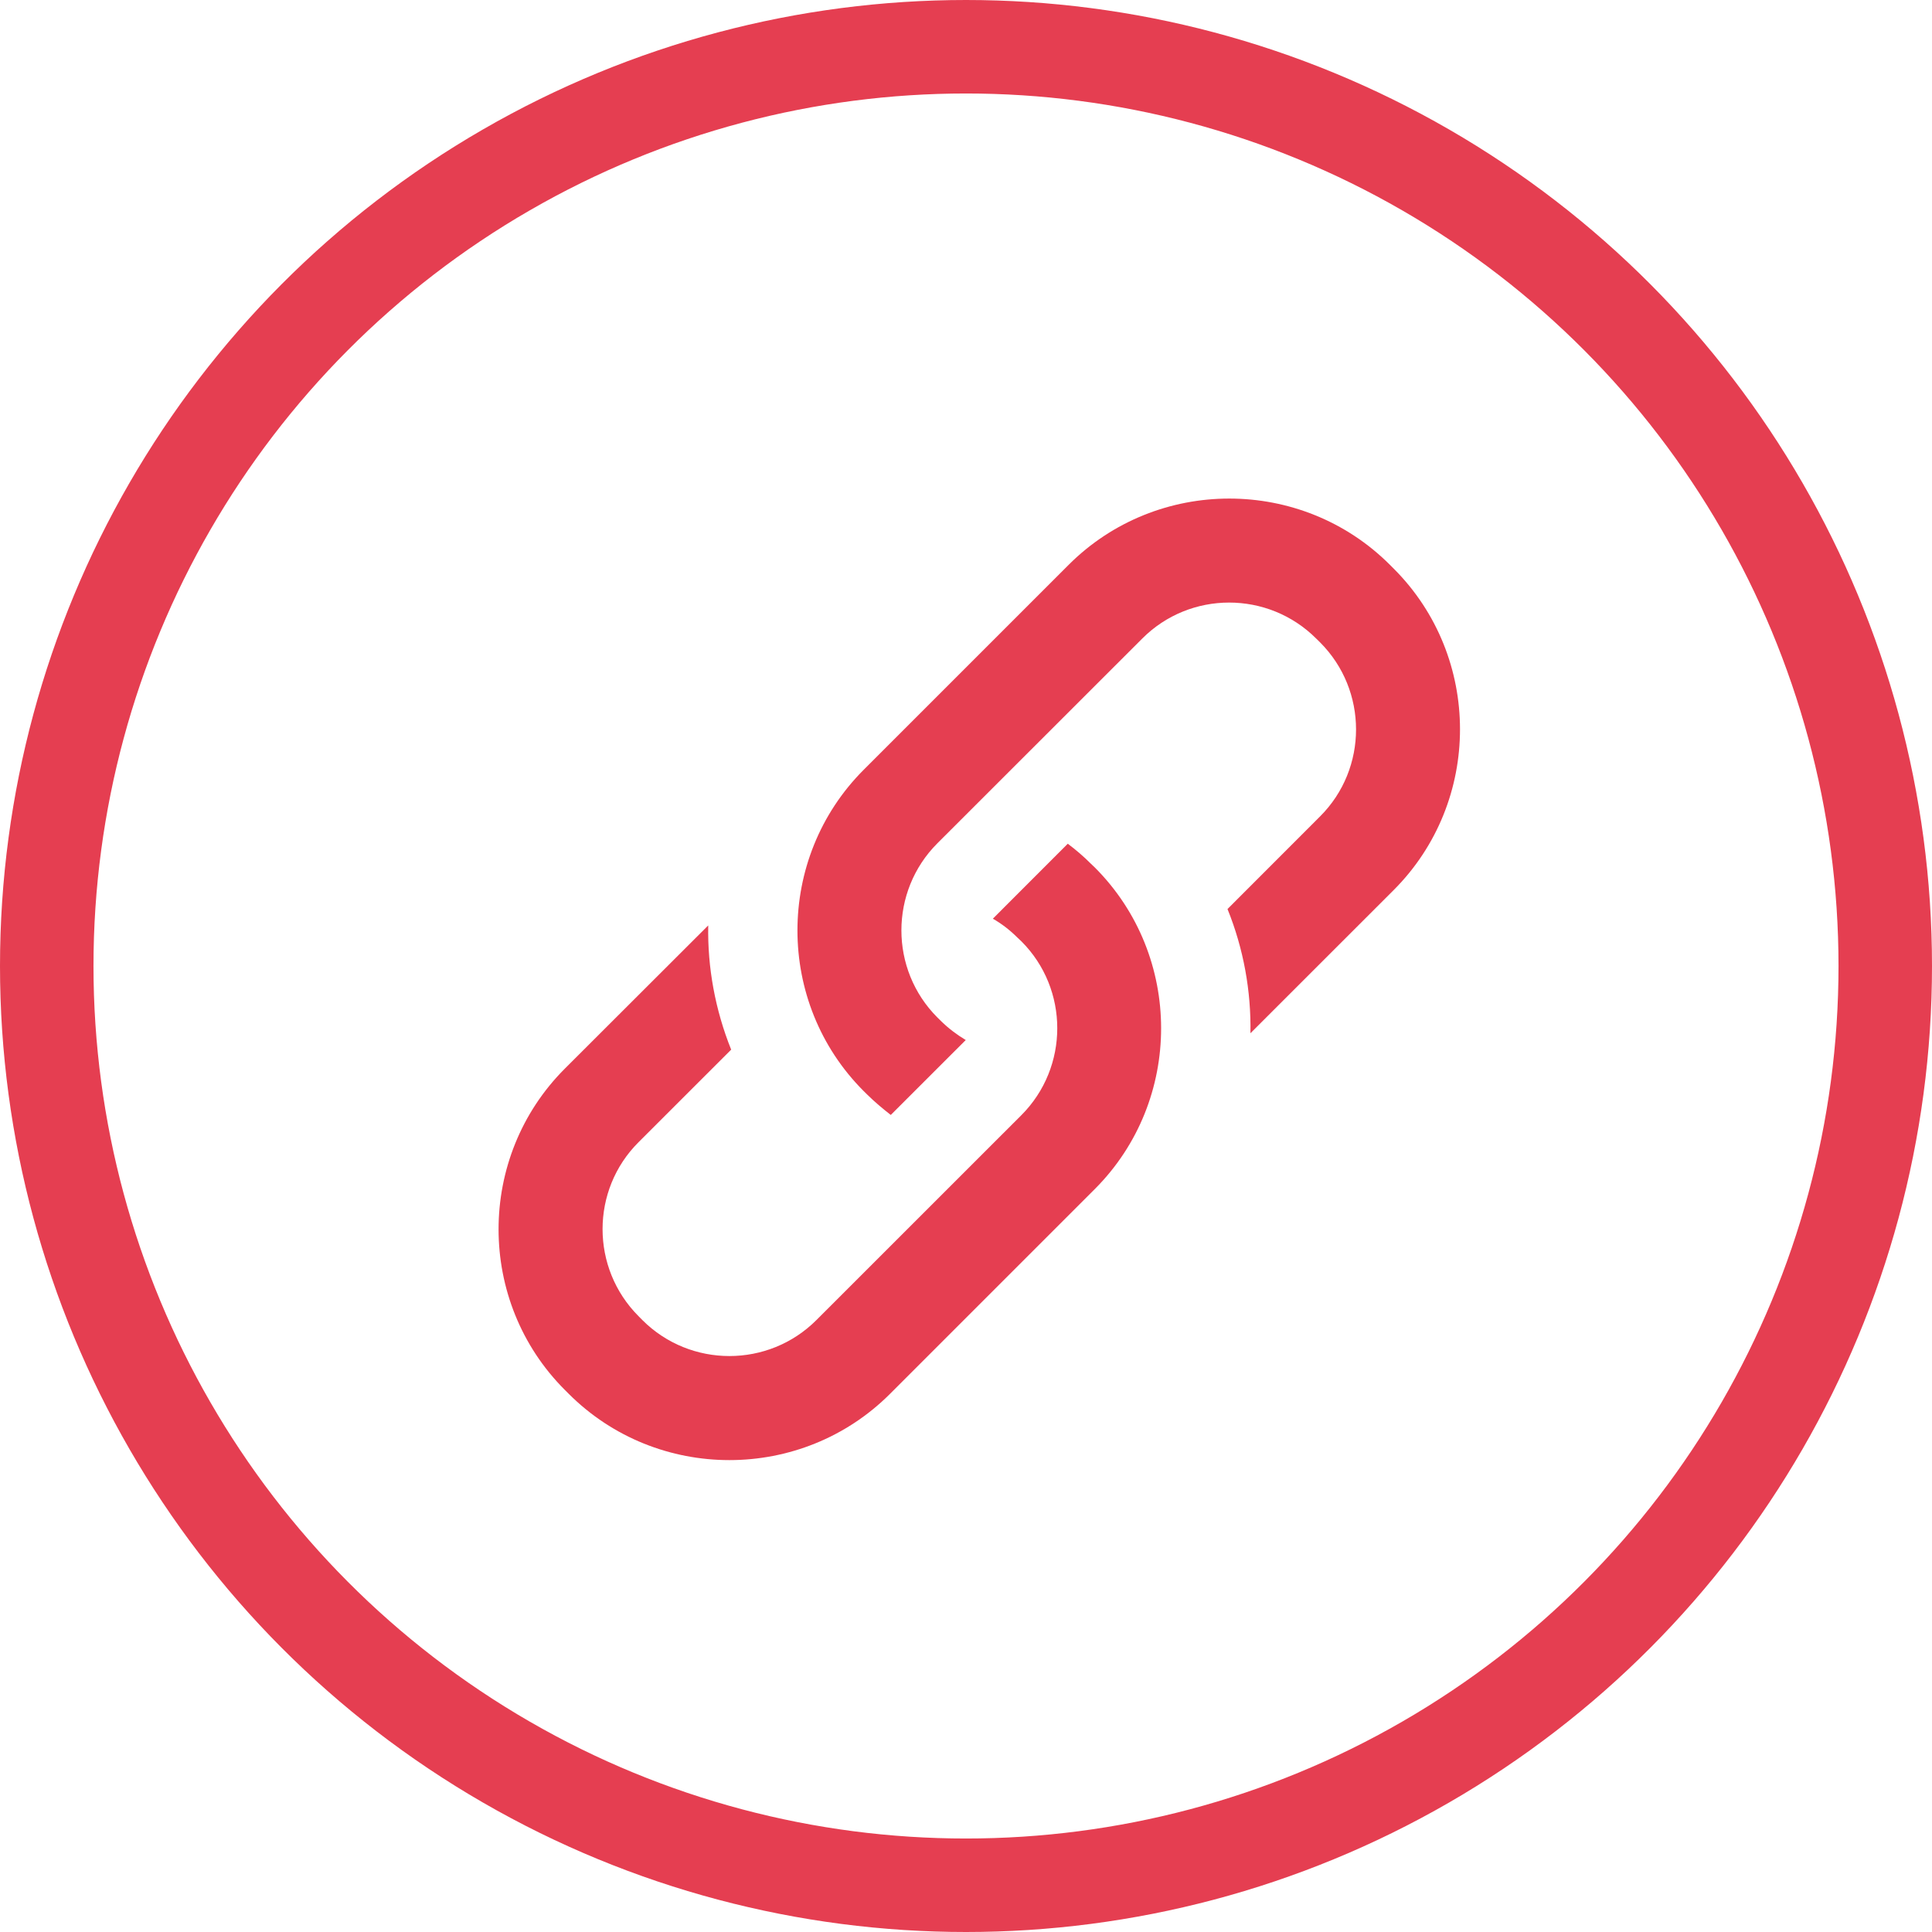
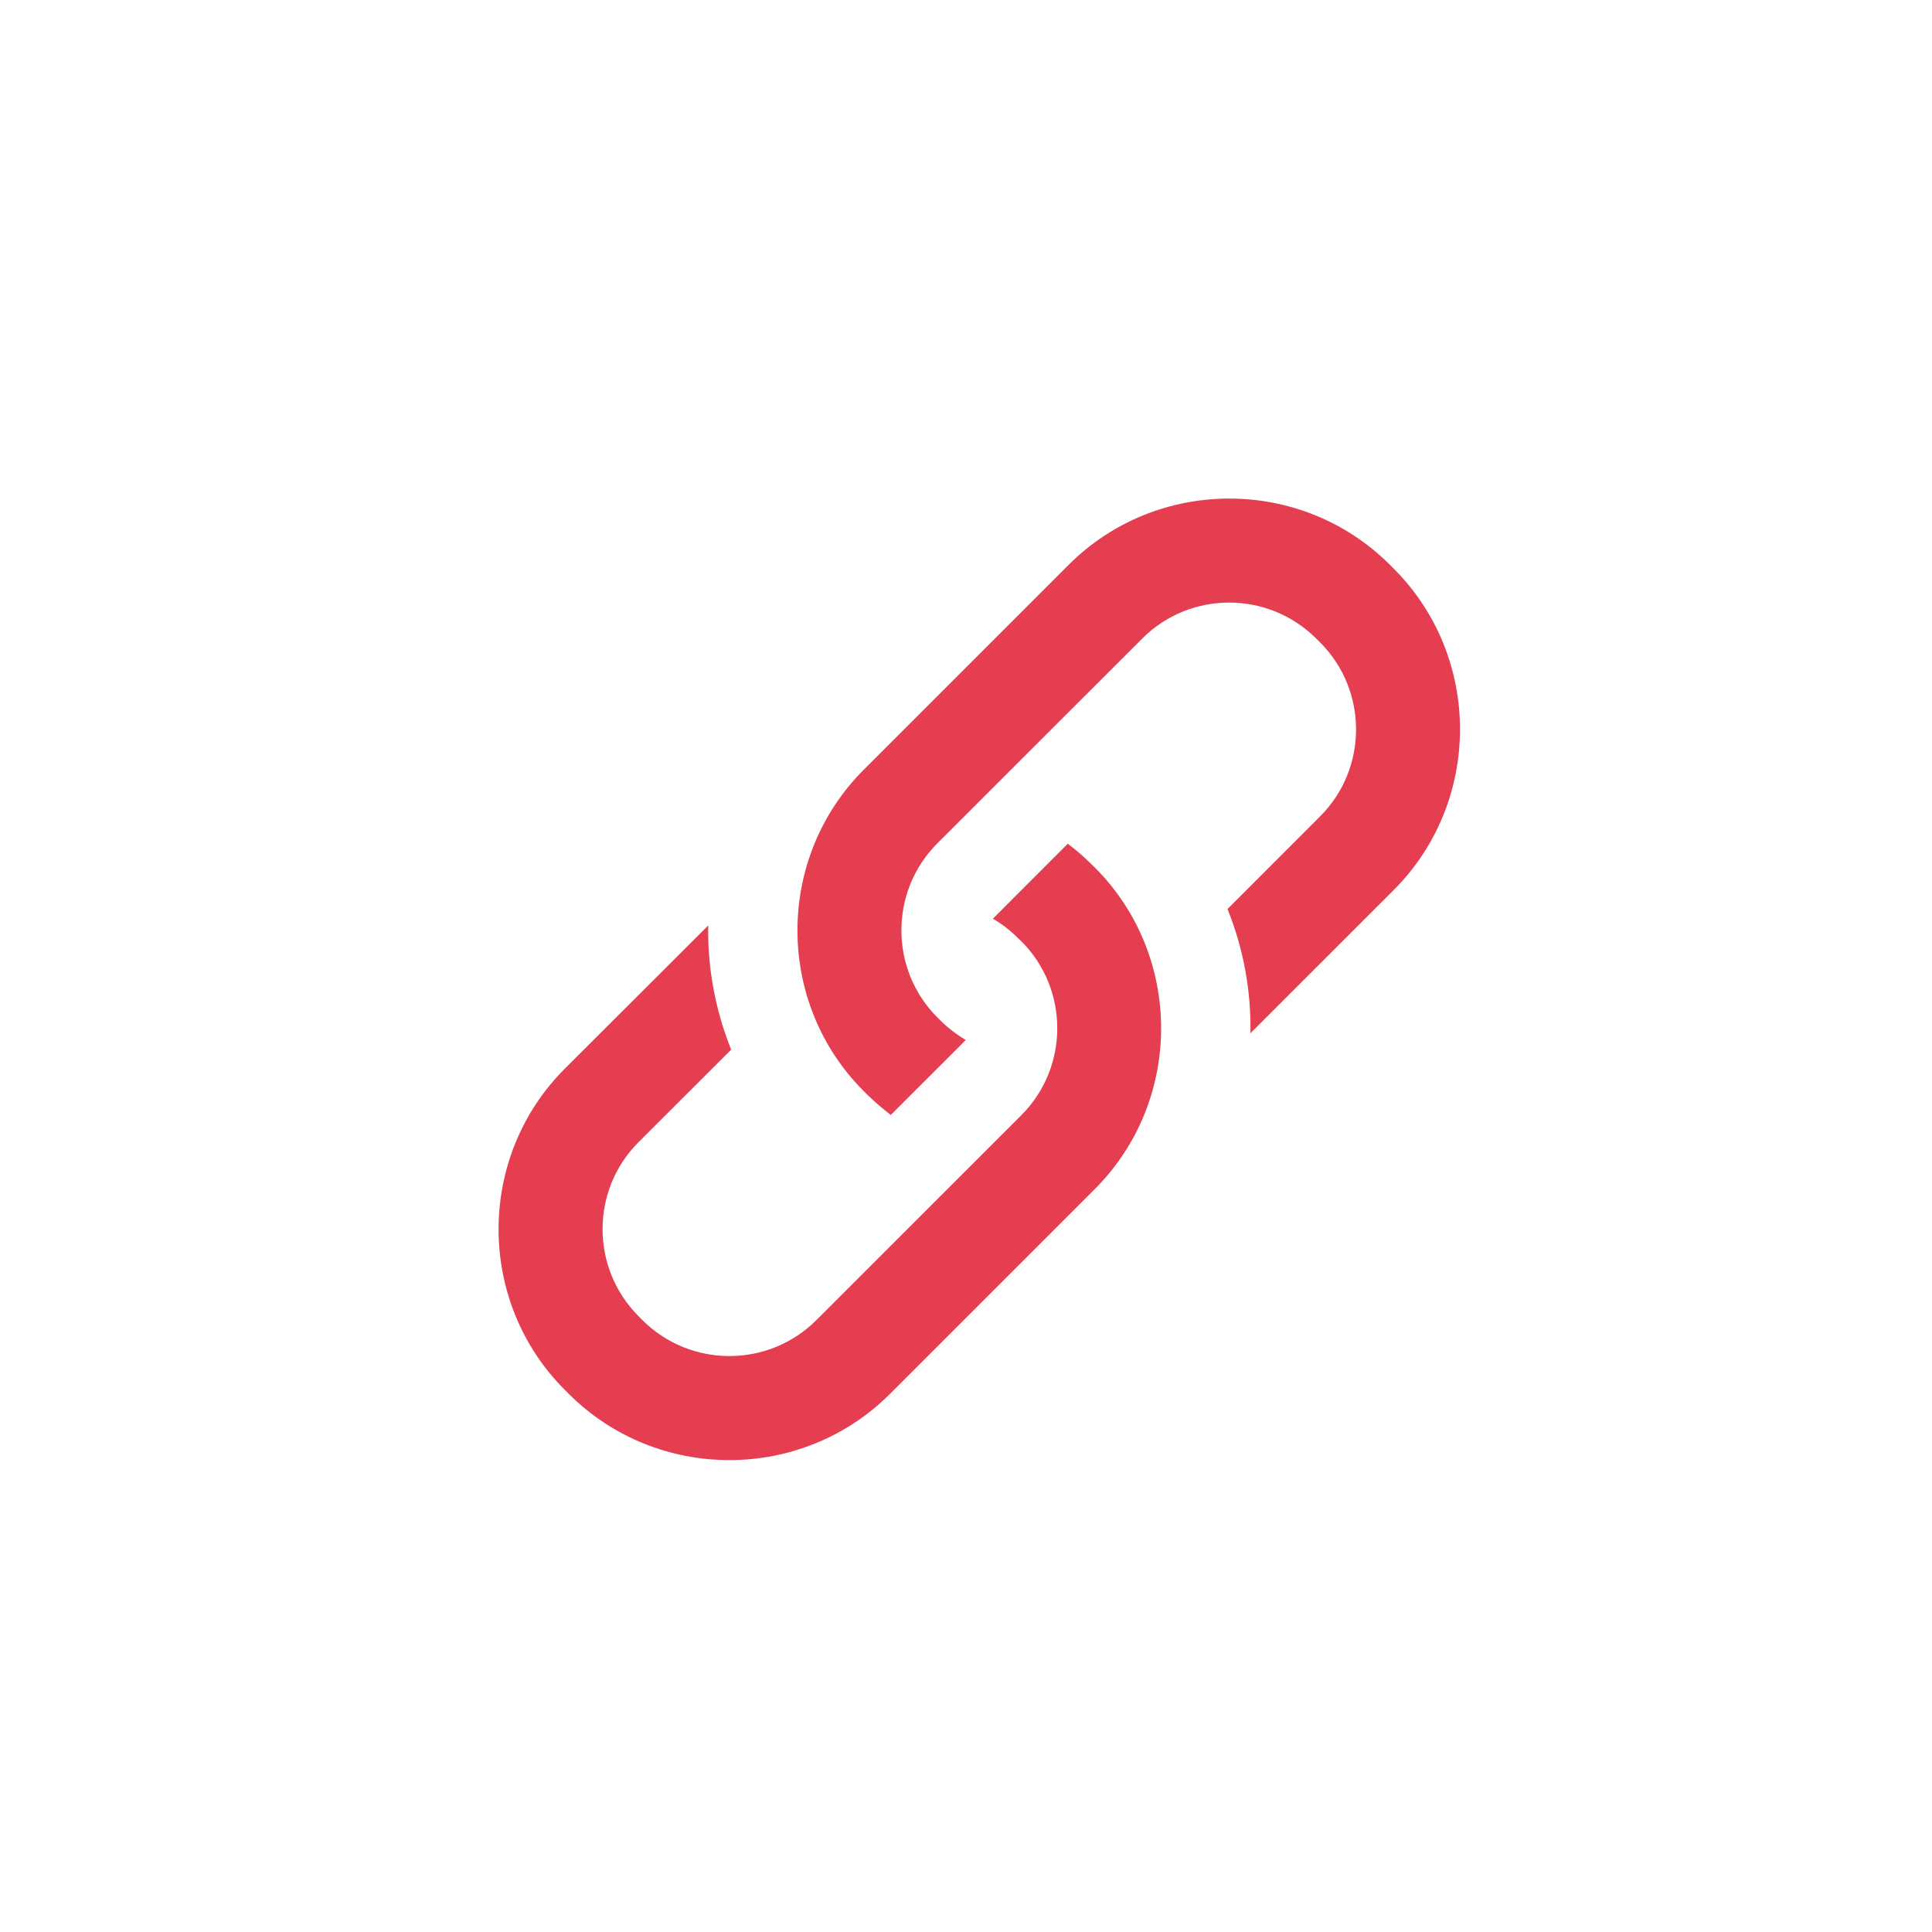
<svg xmlns="http://www.w3.org/2000/svg" width="31" height="31" viewBox="0 0 31 31" fill="none">
-   <circle cx="15.5" cy="15.5" r="14.75" stroke="#E53E51" stroke-width="1.5" />
  <path d="M17.568 13.92C18.985 15.339 18.985 17.659 17.568 19.078L14.282 22.364C12.864 23.783 10.544 23.783 9.125 22.364L9.064 22.303C7.645 20.885 7.645 18.564 9.064 17.146L11.364 14.849C11.351 15.524 11.476 16.204 11.732 16.842L10.246 18.327C9.476 19.095 9.476 20.348 10.246 21.119L10.307 21.181C11.077 21.951 12.33 21.951 13.1 21.181L16.387 17.895C17.157 17.125 17.157 15.871 16.387 15.102L16.324 15.043C16.204 14.923 16.072 14.822 15.931 14.741L17.133 13.538C17.262 13.635 17.388 13.742 17.506 13.861L17.568 13.92ZM22.364 9.125L22.303 9.064C20.885 7.645 18.564 7.645 17.146 9.064L13.859 12.351C12.441 13.769 12.441 16.09 13.859 17.508L13.92 17.568C14.038 17.684 14.166 17.791 14.293 17.89L15.496 16.688C15.356 16.604 15.224 16.505 15.102 16.386L15.041 16.326C14.271 15.556 14.271 14.301 15.041 13.531L18.328 10.246C19.096 9.476 20.348 9.476 21.119 10.246L21.181 10.307C21.951 11.077 21.951 12.332 21.181 13.1L19.696 14.586C19.954 15.224 20.076 15.902 20.064 16.579L22.363 14.281C23.781 12.862 23.781 10.542 22.364 9.125Z" fill="#E53E51" />
</svg>